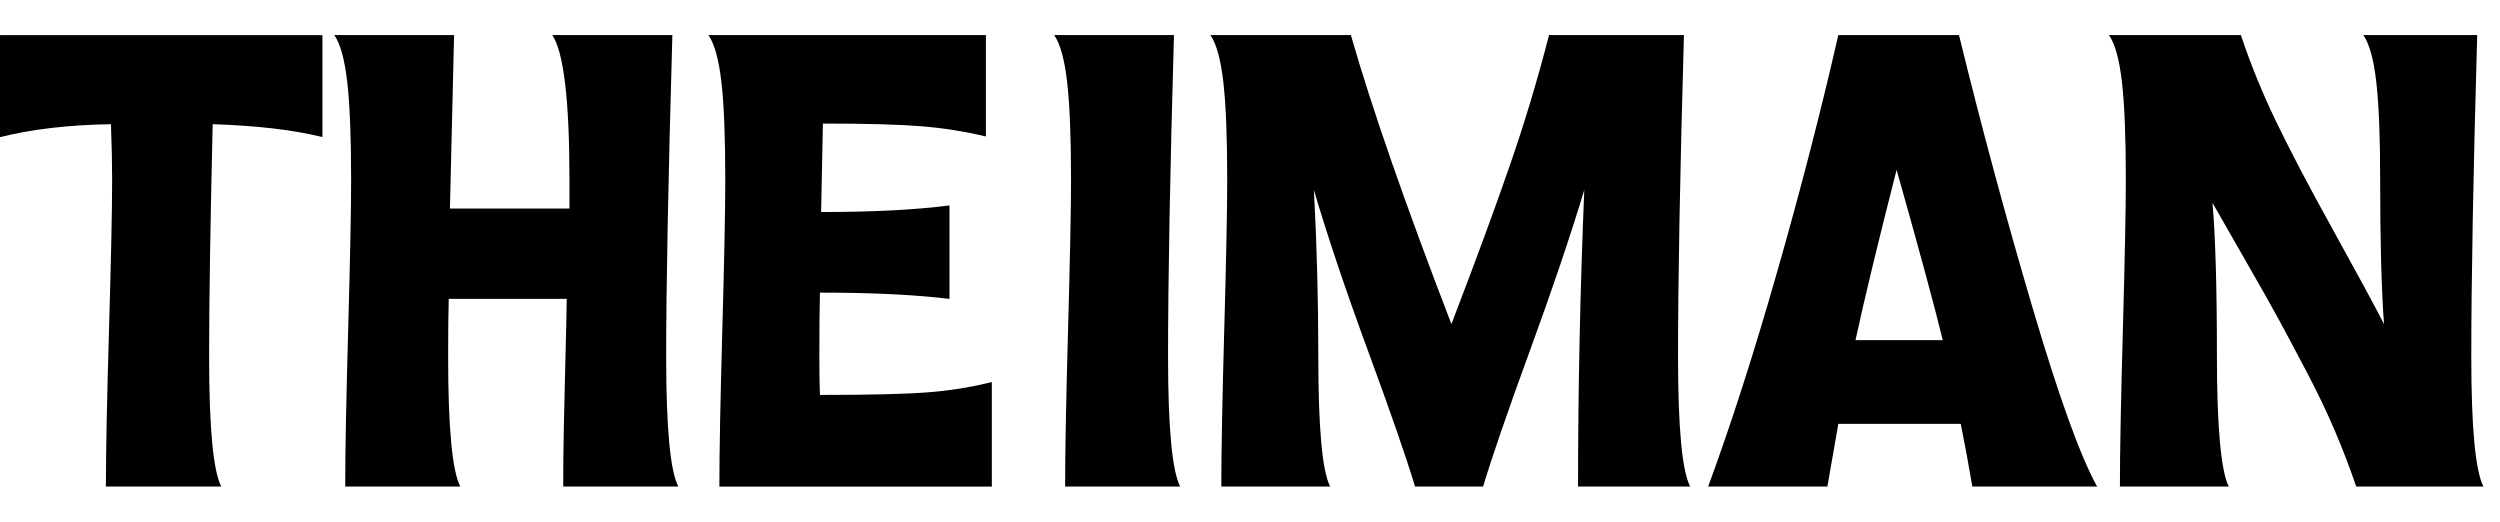
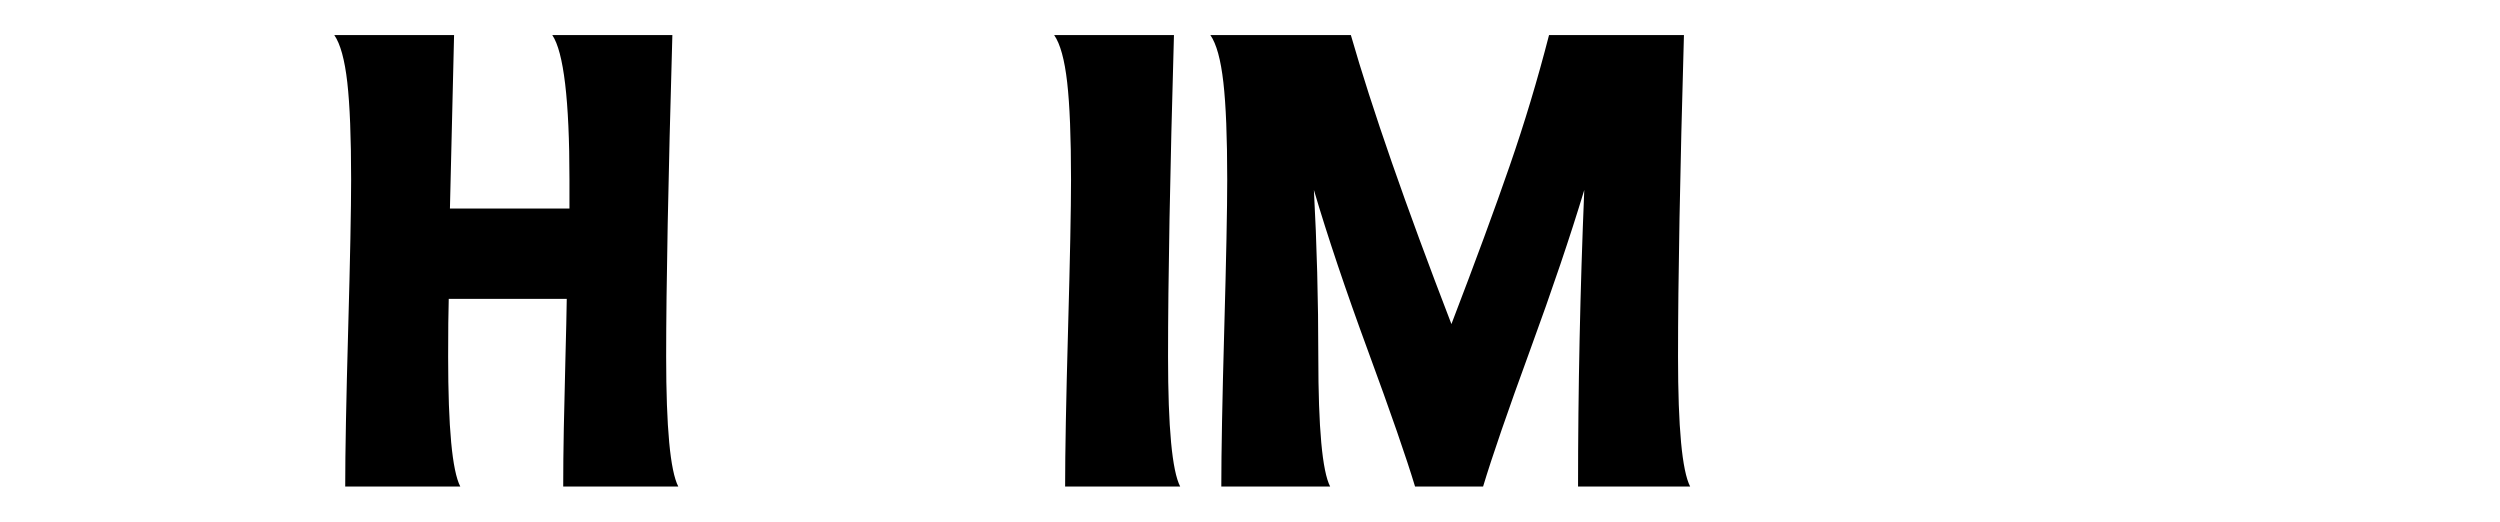
<svg xmlns="http://www.w3.org/2000/svg" viewBox="0 0 151.00 31.51" data-guides="{&quot;vertical&quot;:[],&quot;horizontal&quot;:[]}">
  <path fill="rgb(0, 0, 0)" stroke="none" fill-opacity="1" stroke-width="1" stroke-opacity="1" id="tSvg94c0ec1459" title="Path 1" d="M70.907 2.119C70.669 10.422 70.55 16.9 70.55 21.553C70.55 25.825 70.794 28.437 71.283 29.388C68.966 29.388 66.649 29.388 64.333 29.388C64.333 27.322 64.392 24.155 64.511 19.889C64.63 15.623 64.69 12.609 64.69 10.847C64.69 8.299 64.613 6.341 64.457 4.971C64.301 3.602 64.041 2.651 63.672 2.119C66.084 2.119 68.496 2.119 70.907 2.119Z" />
  <path fill="rgb(0, 0, 0)" stroke="none" fill-opacity="1" stroke-width="1" stroke-opacity="1" id="tSvgfd235dbe0" title="Path 2" d="M73.767 29.387C73.767 27.321 73.826 24.154 73.945 19.888C74.064 15.622 74.124 12.608 74.124 10.846C74.124 8.298 74.047 6.34 73.891 4.97C73.736 3.601 73.475 2.65 73.106 2.118C75.935 2.118 78.763 2.118 81.592 2.118C82.867 6.555 84.891 12.373 87.666 19.574C89.12 15.783 90.293 12.598 91.185 10.018C92.079 7.439 92.871 4.806 93.562 2.118C96.278 2.118 98.994 2.118 101.71 2.118C101.472 10.421 101.353 16.899 101.353 21.552C101.353 25.824 101.596 28.436 102.085 29.387C99.828 29.387 97.571 29.387 95.314 29.387C95.314 23.518 95.439 17.546 95.69 11.474C94.856 14.238 93.764 17.467 92.412 21.162C91.06 24.856 90.117 27.598 89.579 29.386C88.209 29.386 86.839 29.386 85.469 29.386C84.945 27.649 84.002 24.928 82.637 21.219C81.272 17.51 80.18 14.261 79.359 11.473C79.537 14.757 79.626 18.117 79.626 21.552C79.626 25.85 79.864 28.462 80.341 29.387C78.15 29.387 75.959 29.387 73.768 29.387C73.768 29.387 73.767 29.387 73.767 29.387Z" />
-   <path fill="rgb(0, 0, 0)" stroke="none" fill-opacity="1" stroke-width="1" stroke-opacity="1" id="tSvge2ed51f889" title="Path 3" d="M119.128 29.387C118.938 28.246 118.705 26.985 118.431 25.602C115.966 25.602 113.5 25.602 111.035 25.602C110.814 26.864 110.594 28.125 110.374 29.387C107.974 29.387 105.573 29.387 103.173 29.387C104.542 25.673 105.933 21.347 107.344 16.408C108.756 11.471 109.986 6.707 111.034 2.118C113.463 2.118 115.893 2.118 118.323 2.118C119.669 7.621 121.143 13.088 122.746 18.52C124.347 23.951 125.655 27.574 126.667 29.387C124.154 29.387 121.64 29.387 119.128 29.387ZM112.071 20.545C113.828 20.545 115.585 20.545 117.342 20.545C116.877 18.619 115.948 15.189 114.555 10.259C113.459 14.543 112.631 17.971 112.071 20.545Z" />
-   <path fill="rgb(0, 0, 0)" stroke="none" fill-opacity="1" stroke-width="1" stroke-opacity="1" id="tSvgc335f1a6a1" title="Path 4" d="M128.043 29.387C128.043 27.321 128.103 24.154 128.222 19.888C128.34 15.622 128.4 12.608 128.4 10.846C128.4 8.298 128.323 6.34 128.167 4.97C128.012 3.6 127.751 2.65 127.381 2.118C130.037 2.118 132.693 2.118 135.349 2.118C135.933 3.868 136.641 5.607 137.475 7.337C138.309 9.068 139.451 11.245 140.905 13.869C142.358 16.493 143.388 18.395 143.995 19.574C143.839 17.482 143.762 14.573 143.762 10.846C143.762 8.298 143.685 6.34 143.53 4.97C143.374 3.601 143.113 2.65 142.744 2.118C145.037 2.118 147.33 2.118 149.623 2.118C149.385 10.421 149.266 16.899 149.266 21.552C149.266 25.824 149.51 28.436 150 29.387C147.438 29.387 144.877 29.387 142.316 29.387C141.935 28.272 141.506 27.152 141.03 26.03C140.553 24.908 139.974 23.698 139.289 22.397C138.603 21.098 138.041 20.042 137.601 19.231C137.159 18.42 136.478 17.213 135.555 15.609C134.632 14.006 133.993 12.886 133.635 12.252C133.813 14.319 133.902 17.417 133.902 21.55C133.902 25.683 134.14 28.46 134.617 29.385C132.425 29.385 130.234 29.385 128.043 29.387Z" />
-   <path fill="rgb(0, 0, 0)" stroke="none" fill-opacity="1" stroke-width="1" stroke-opacity="1" id="tSvgd673699850" title="Path 5" d="M19.475 8.28C17.747 7.849 15.538 7.589 12.846 7.501C12.703 13.536 12.631 18.219 12.631 21.553C12.631 25.825 12.874 28.437 13.364 29.388C11.041 29.388 8.719 29.388 6.397 29.388C6.397 27.308 6.459 24.139 6.585 19.88C6.709 15.62 6.773 12.609 6.773 10.848C6.773 9.909 6.749 8.794 6.702 7.502C4.176 7.54 1.943 7.799 0.001 8.282C0.001 6.228 0.001 4.175 0.001 2.121C6.492 2.121 12.983 2.121 19.475 2.121C19.475 4.175 19.475 6.228 19.475 8.282C19.475 8.282 19.475 8.282 19.475 8.282C19.475 8.281 19.475 8.281 19.475 8.28Z" />
  <path fill="rgb(0, 0, 0)" stroke="none" fill-opacity="1" stroke-width="1" stroke-opacity="1" id="tSvg35fb40de7a" title="Path 6" d="M40.968 29.387C38.651 29.387 36.335 29.387 34.018 29.387C34.018 28.31 34.03 27.14 34.054 25.878C34.078 24.617 34.111 23.204 34.152 21.638C34.194 20.072 34.221 18.878 34.232 18.053C31.856 18.053 29.48 18.053 27.104 18.053C27.08 18.853 27.068 20.018 27.068 21.552C27.068 25.824 27.311 28.436 27.801 29.387C25.485 29.387 23.168 29.387 20.851 29.387C20.851 27.321 20.911 24.154 21.03 19.888C21.149 15.622 21.208 12.608 21.208 10.846C21.208 8.298 21.131 6.34 20.976 4.97C20.82 3.601 20.559 2.65 20.191 2.118C22.602 2.118 25.014 2.118 27.426 2.118C27.295 7.429 27.211 10.922 27.176 12.596C29.582 12.596 31.988 12.596 34.395 12.596C34.395 12.013 34.395 11.429 34.395 10.846C34.395 6.054 34.048 3.145 33.358 2.118C35.776 2.118 38.194 2.118 40.611 2.118C40.361 10.839 40.236 17.318 40.236 21.552C40.237 25.824 40.48 28.436 40.968 29.387Z" />
-   <path fill="rgb(0, 0, 0)" stroke="none" fill-opacity="1" stroke-width="1" stroke-opacity="1" id="tSvg139bd6d28b9" title="Path 7" d="M49.525 23.854C52.467 23.854 54.616 23.804 55.976 23.702C57.333 23.601 58.643 23.392 59.906 23.075C59.906 25.18 59.906 27.284 59.906 29.389C54.421 29.389 48.935 29.389 43.45 29.389C43.45 27.323 43.51 24.157 43.629 19.89C43.748 15.624 43.807 12.61 43.807 10.848C43.807 8.3 43.73 6.342 43.575 4.972C43.419 3.603 43.158 2.652 42.789 2.12C48.376 2.12 53.962 2.12 59.548 2.12C59.548 4.161 59.548 6.202 59.548 8.243C58.273 7.939 56.973 7.733 55.644 7.625C54.315 7.517 52.335 7.463 49.703 7.463C49.667 9.244 49.631 11.025 49.596 12.806C52.716 12.806 55.301 12.674 57.349 12.407C57.349 14.289 57.349 16.171 57.349 18.053C55.252 17.799 52.644 17.674 49.524 17.674C49.5 18.561 49.489 19.854 49.489 21.552C49.489 22.617 49.5 23.384 49.525 23.854Z" />
  <defs />
</svg>